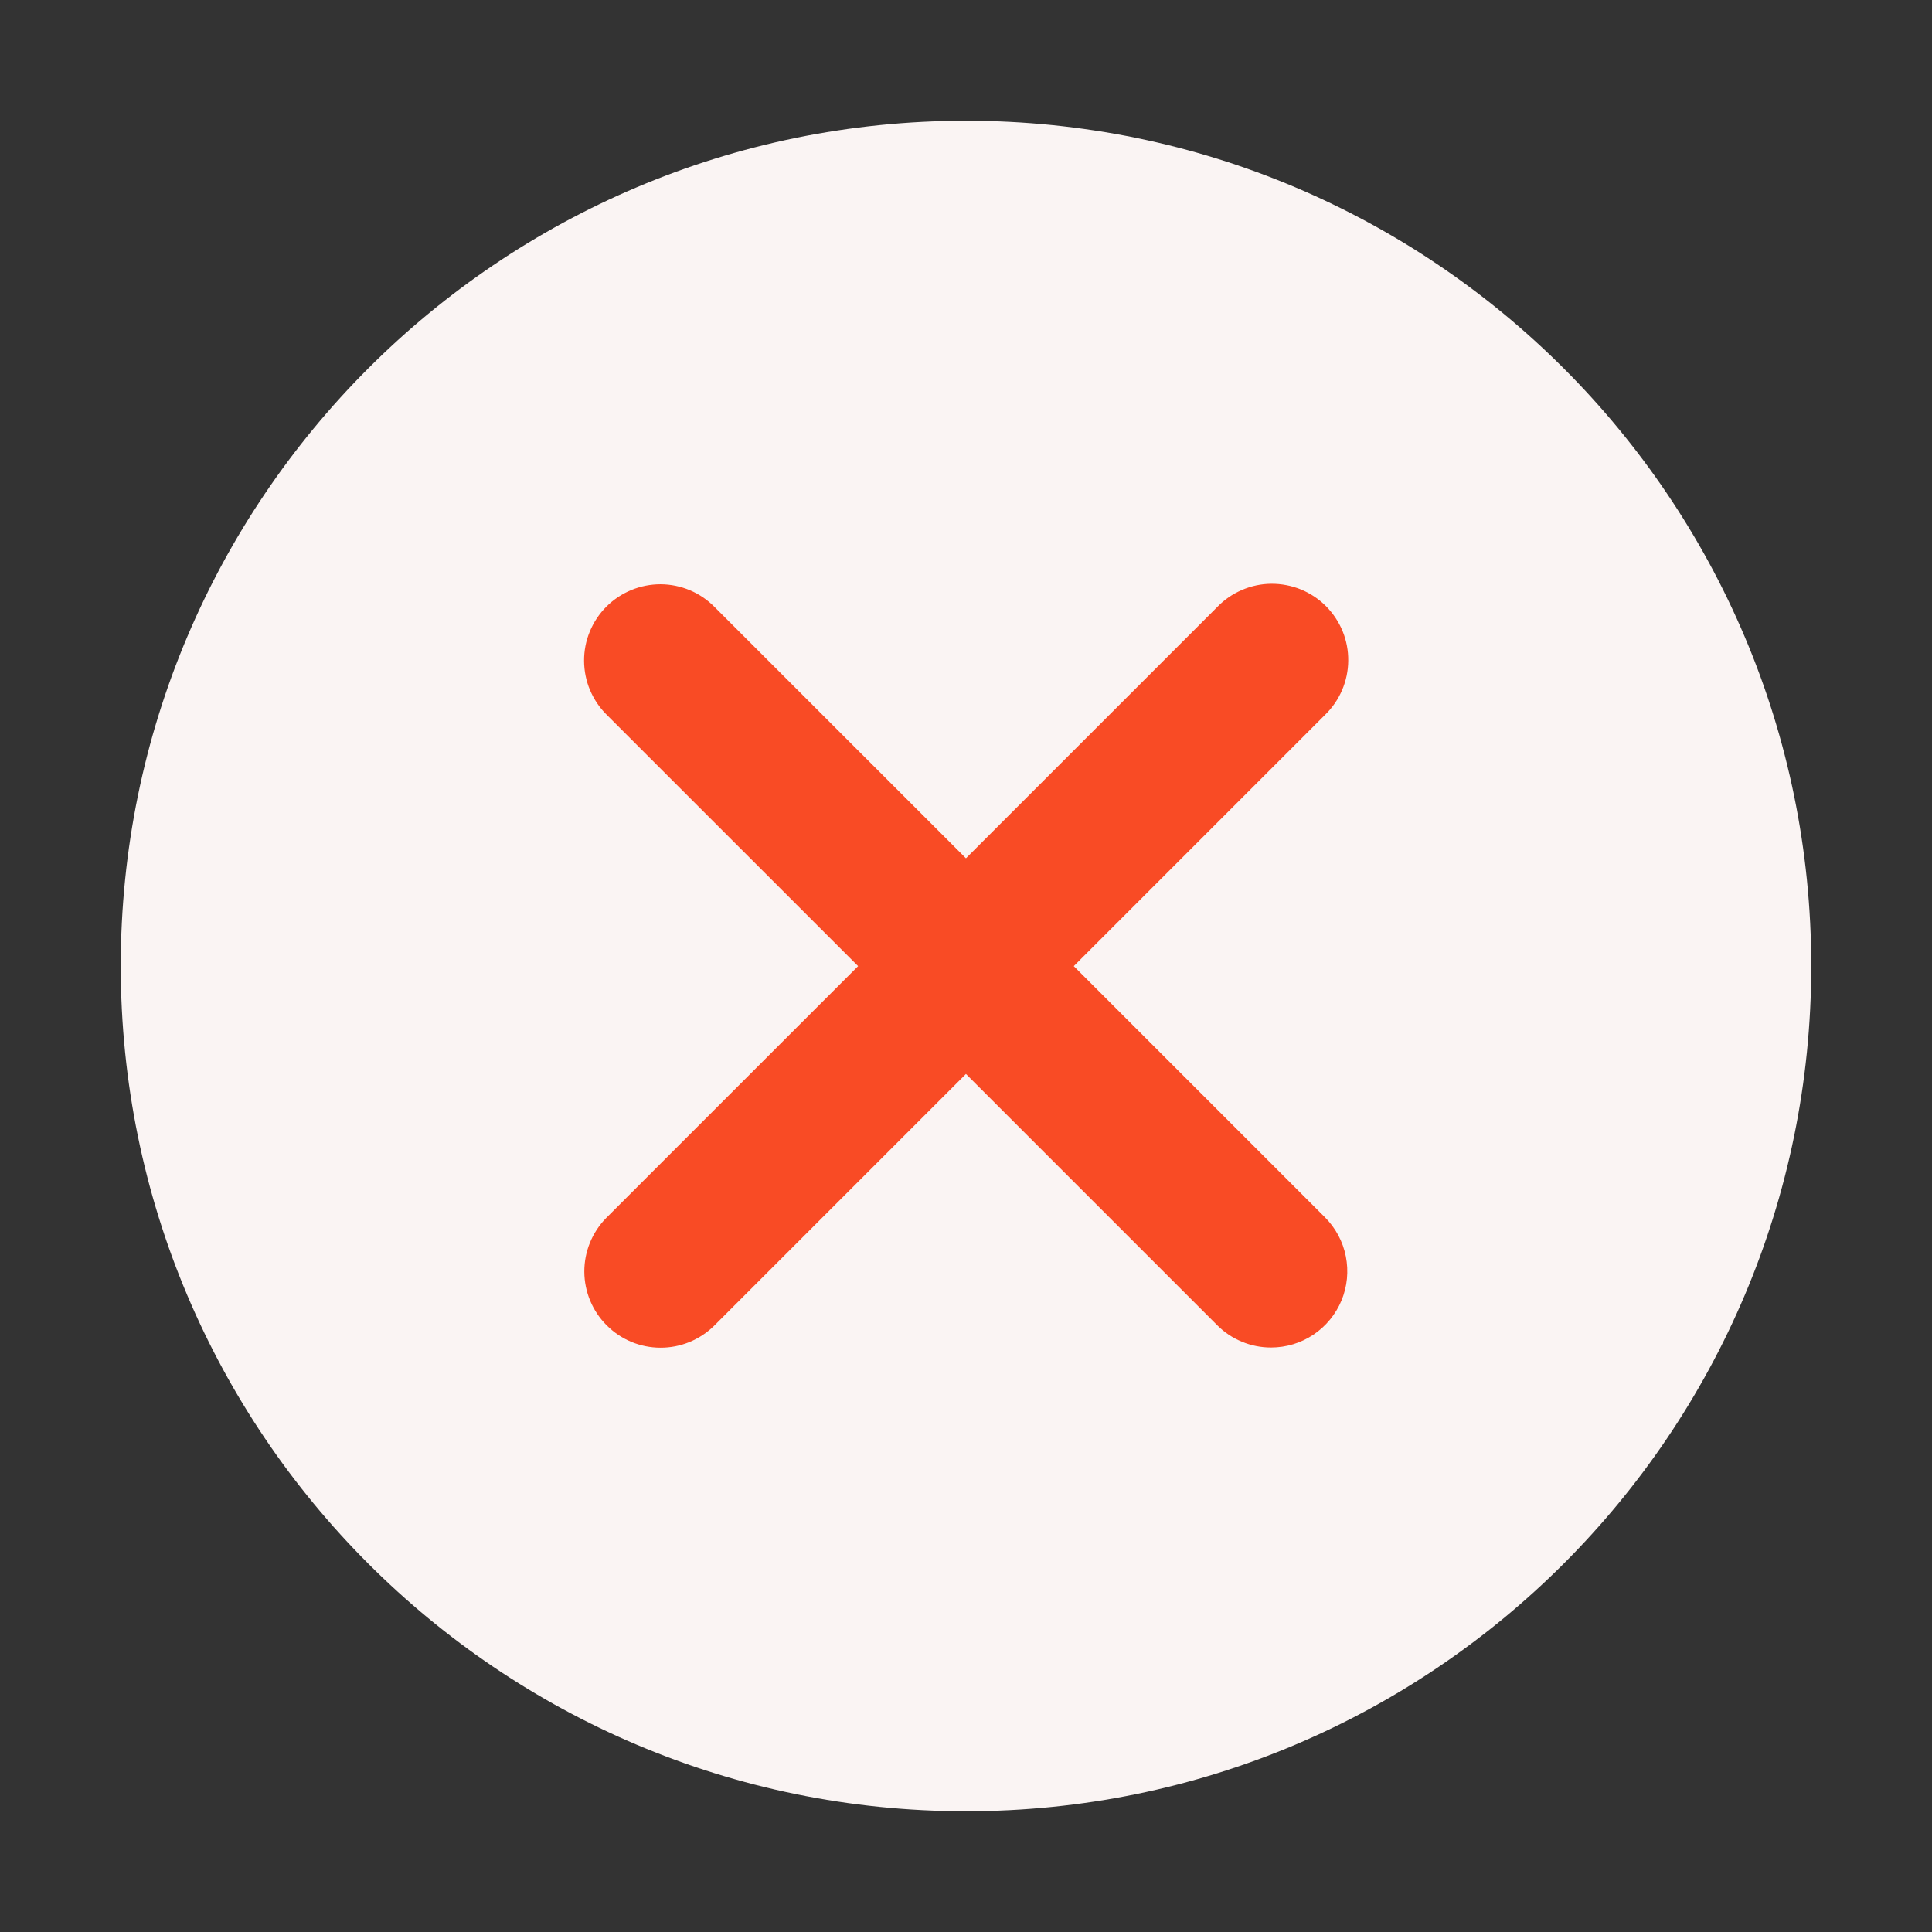
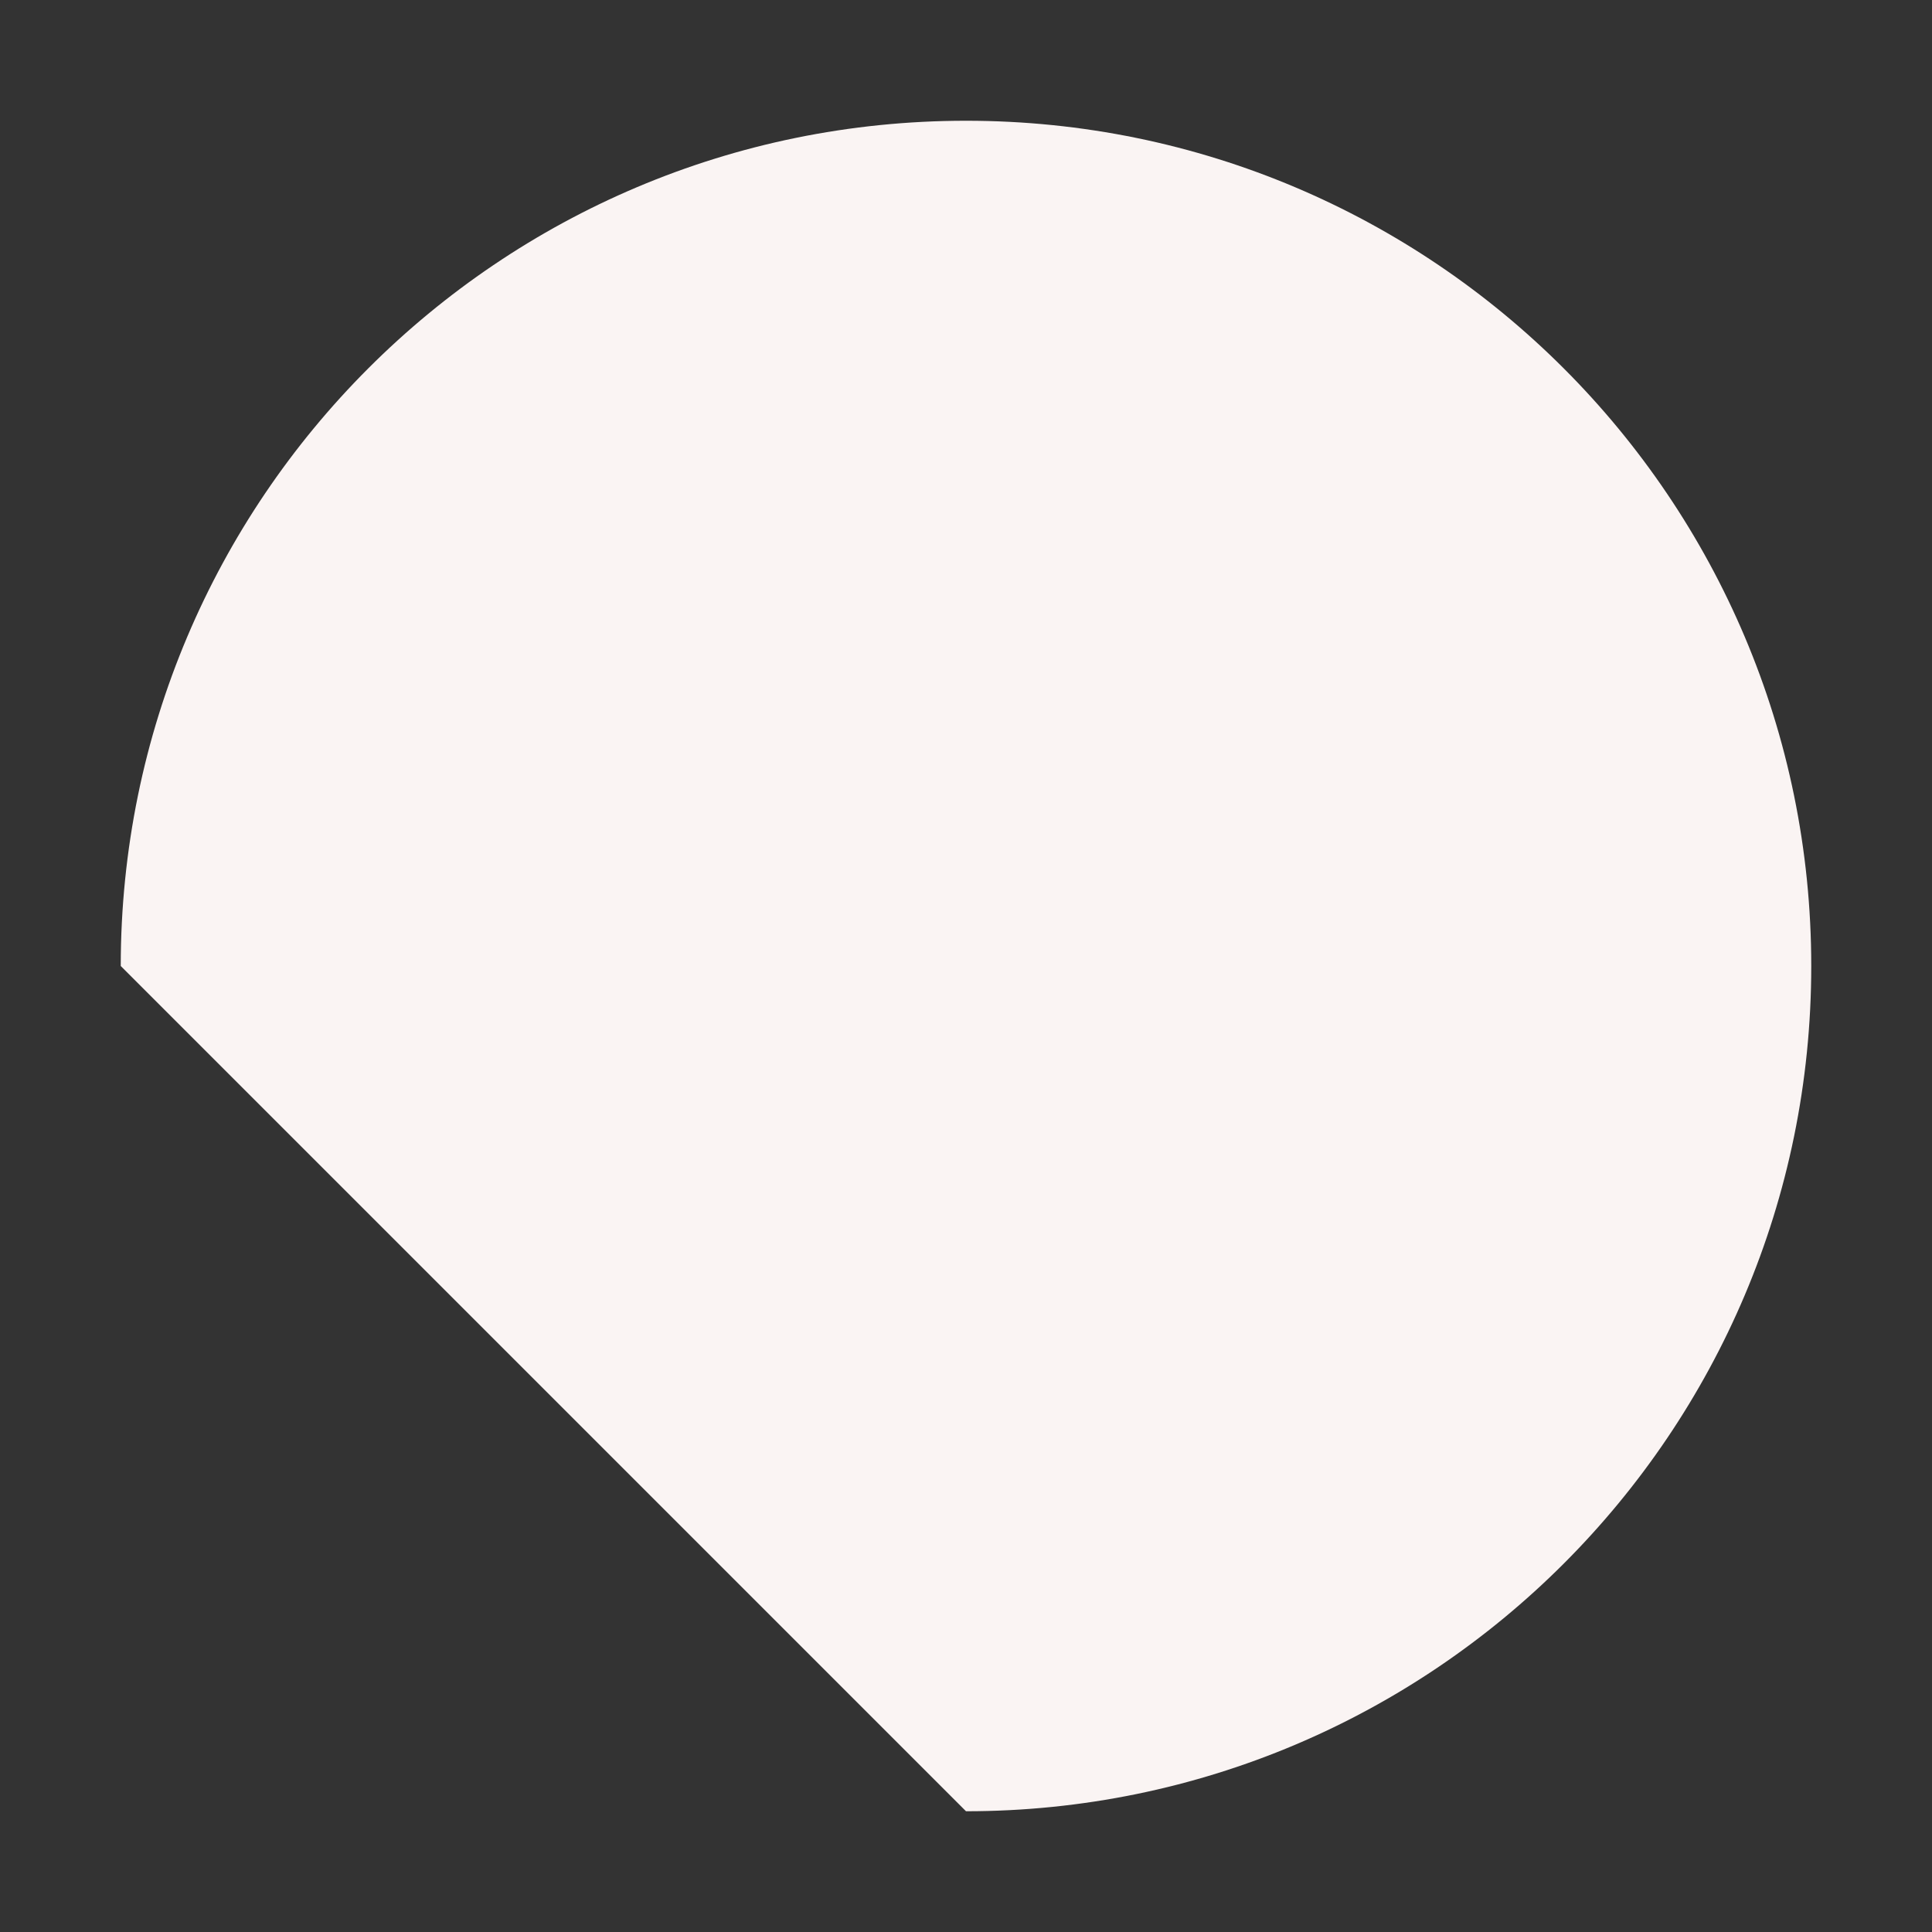
<svg xmlns="http://www.w3.org/2000/svg" width="32" height="32" viewBox="0 0 32 32" fill="none">
  <rect x="0" y="0" width="32" height="32" fill="#333333" stroke="none" />
-   <path d="M16 30C23.732 30 30 23.732 30 16C30 8.268 23.732 2 16 2C8.268 2 2 8.268 2 16C2 23.732 8.268 30 16 30Z" fill="#FAF4F3" />
+   <path d="M16 30C23.732 30 30 23.732 30 16C30 8.268 23.732 2 16 2C8.268 2 2 8.268 2 16Z" fill="#FAF4F3" />
  <g clip-path="url(#clip0_36914_1682)">
    <mask id="mask0_36914_1682" style="mask-type:luminance" maskUnits="userSpaceOnUse" x="8" y="8" width="16" height="16">
      <path d="M8 8H24V24H8V8Z" fill="white" />
    </mask>
    <g mask="url(#mask0_36914_1682)">
      <path d="M17.785 16.002L21.946 11.841C22.067 11.724 22.163 11.585 22.229 11.431C22.295 11.277 22.33 11.111 22.331 10.943C22.333 10.775 22.301 10.609 22.238 10.454C22.174 10.299 22.08 10.158 21.962 10.039C21.843 9.92 21.702 9.827 21.547 9.763C21.392 9.7 21.225 9.668 21.057 9.669C20.89 9.67 20.724 9.705 20.57 9.772C20.416 9.838 20.276 9.934 20.16 10.055L15.999 14.216L11.837 10.055C11.72 9.936 11.581 9.841 11.427 9.776C11.274 9.712 11.109 9.678 10.942 9.677C10.775 9.677 10.61 9.709 10.456 9.773C10.302 9.836 10.162 9.93 10.044 10.047C9.926 10.165 9.832 10.306 9.769 10.46C9.705 10.614 9.673 10.779 9.674 10.946C9.675 11.113 9.708 11.278 9.773 11.431C9.838 11.585 9.932 11.724 10.051 11.841L14.213 16.002L10.041 20.173C9.807 20.411 9.677 20.731 9.678 21.064C9.68 21.398 9.813 21.717 10.049 21.952C10.284 22.188 10.603 22.321 10.937 22.322C11.27 22.324 11.59 22.193 11.828 21.959L15.999 17.788L20.16 21.949C20.277 22.067 20.416 22.16 20.57 22.223C20.723 22.287 20.887 22.319 21.053 22.319C21.303 22.319 21.547 22.245 21.755 22.106C21.962 21.967 22.124 21.77 22.22 21.539C22.315 21.308 22.34 21.055 22.291 20.809C22.243 20.564 22.122 20.34 21.946 20.163L17.785 16.002Z" fill="#F94B25" />
    </g>
  </g>
  <defs>
    <clipPath id="clip0_36914_1682">
-       <rect width="16" height="16" fill="white" transform="translate(8 8)" />
-     </clipPath>
+       </clipPath>
  </defs>
</svg>